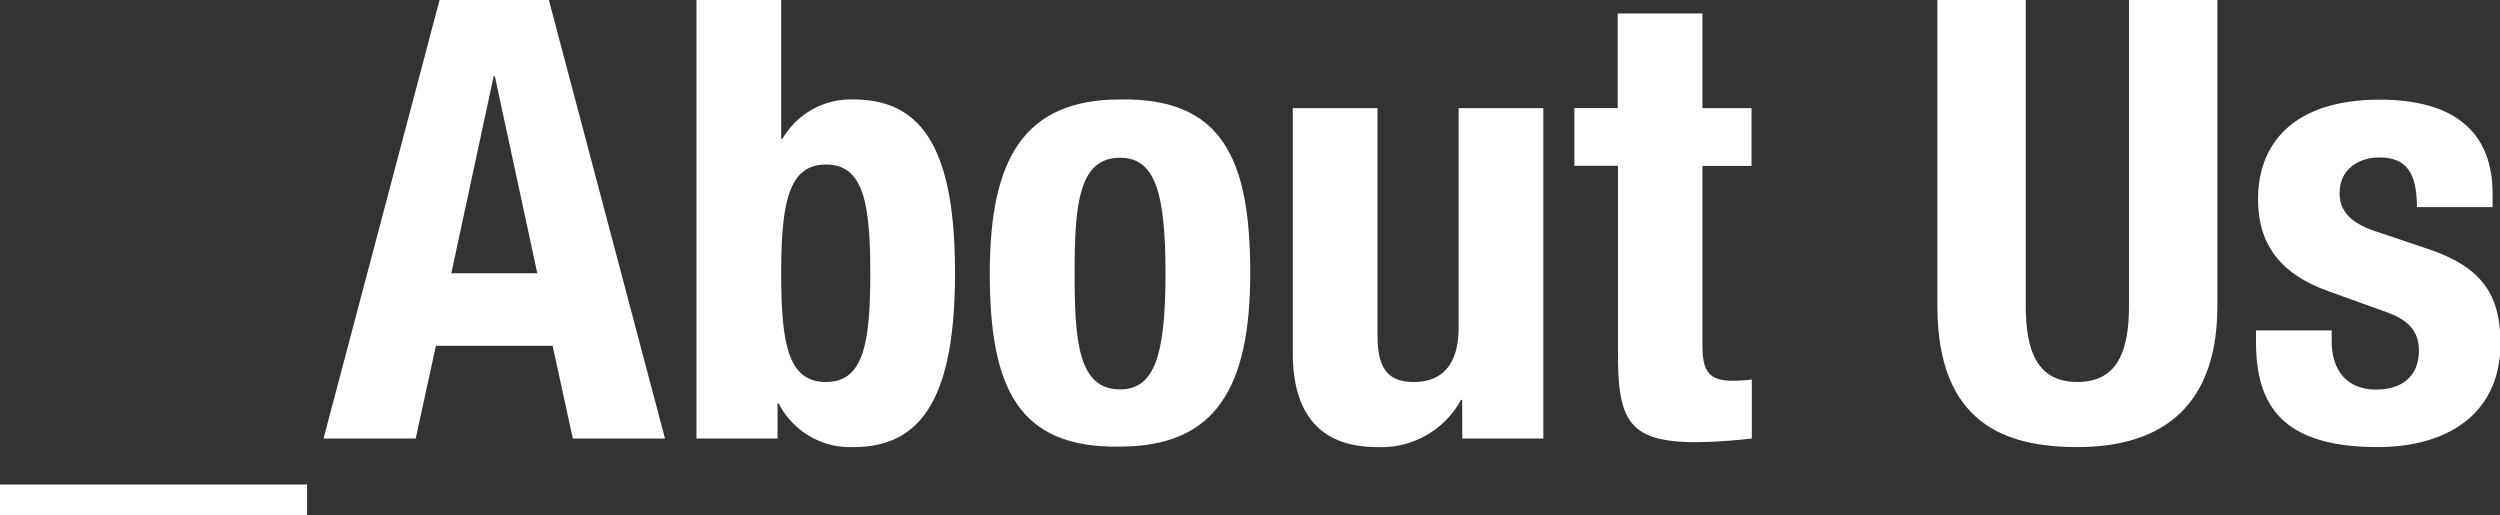
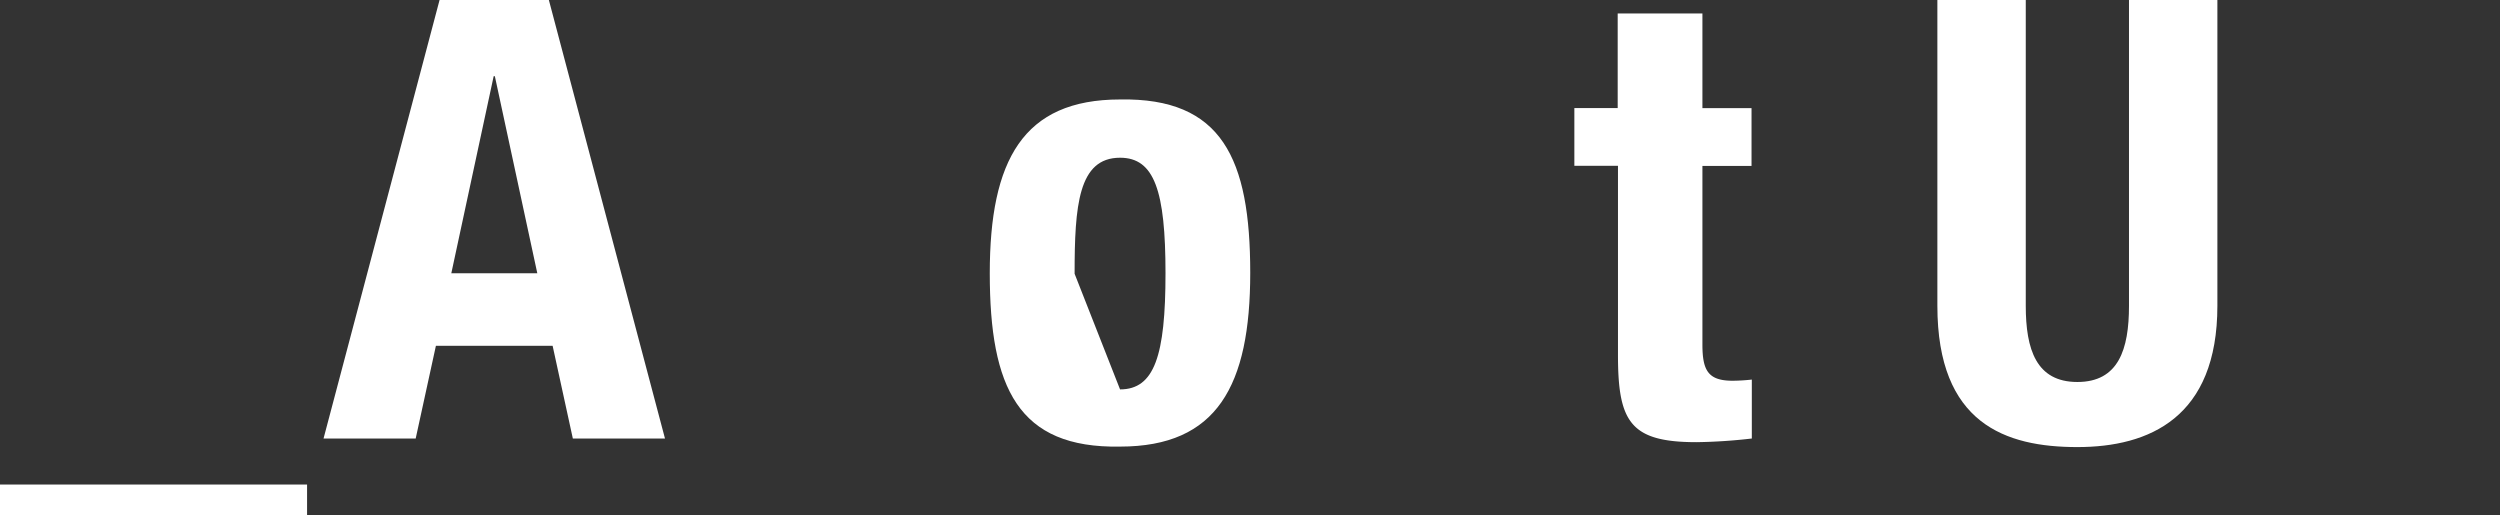
<svg xmlns="http://www.w3.org/2000/svg" viewBox="0 0 259.63 53.51">
  <rect x="0" y="0" width="259.63" height="53.51" fill="#333333" stroke="none" />
  <defs>
    <style>.cls-1{fill:#fff;}</style>
  </defs>
  <g id="レイヤー_2" data-name="レイヤー 2">
    <g id="tx">
      <path class="cls-1" d="M0,53.51V50.32H31.89v3.19Z" />
      <path class="cls-1" d="M45.65,0H57L69.06,45.54H59.49l-2.1-9.63H45.27l-2.1,9.63H33.6Zm1.22,28.38H55.8L51.39,7.91h-.12Z" />
-       <path class="cls-1" d="M72.33,0h8.8V14.41h.13a8.22,8.22,0,0,1,7.39-4.08c7.21,0,10.53,5.3,10.53,18S95.86,46.43,88.65,46.43a8.33,8.33,0,0,1-7.78-4.53h-.12v3.64H72.33ZM85.78,39.67c3.83,0,4.6-3.82,4.6-11.29s-.77-11.29-4.6-11.29-4.65,3.83-4.65,11.29S81.89,39.67,85.78,39.67Z" />
-       <path class="cls-1" d="M116.32,10.33c10.58-.19,13.52,6.13,13.52,18,0,11.74-3.45,18.05-13.52,18.05-10.59.19-13.53-6.12-13.53-18C102.79,16.65,106.24,10.33,116.32,10.33Zm0,30.11c3.57,0,4.72-3.51,4.72-12.06s-1.15-12-4.72-12c-4.34,0-4.72,5-4.72,12.05S112,40.44,116.32,40.44Z" />
-       <path class="cls-1" d="M151.85,41.52h-.12A9.42,9.42,0,0,1,143,46.43c-5.49,0-8.74-3-8.74-9.76V11.23h8.8V34.89c0,3.44,1.15,4.78,3.76,4.78,3,0,4.66-1.85,4.66-5.67V11.23h8.8V45.54h-8.42Z" />
+       <path class="cls-1" d="M116.32,10.33c10.58-.19,13.52,6.13,13.52,18,0,11.74-3.45,18.05-13.52,18.05-10.59.19-13.53-6.12-13.53-18C102.79,16.65,106.24,10.33,116.32,10.33Zm0,30.11c3.57,0,4.72-3.51,4.72-12.06s-1.15-12-4.72-12c-4.34,0-4.72,5-4.72,12.05Z" />
      <path class="cls-1" d="M168,1.4h8.8v9.83h5.1v6h-5.1V35.78c0,2.68.58,3.76,3.13,3.76a19.12,19.12,0,0,0,2-.12v6.12a55.69,55.69,0,0,1-5.74.38c-6.88,0-8.16-2.1-8.16-9.05V17.22H163.5v-6H168Z" />
      <path class="cls-1" d="M210.38,0V31.76c0,4.53,1.09,7.91,5.36,7.91s5.36-3.38,5.36-7.91V0h9.18V31.76c0,11.61-7.08,14.67-14.54,14.67S201.2,44,201.2,31.76V0Z" />
-       <path class="cls-1" d="M242.15,34.31v1.15c0,3,1.59,5,4.59,5,2.68,0,4.47-1.34,4.47-4.08,0-2.24-1.47-3.26-3.19-3.9l-6.19-2.23c-4.85-1.72-7.33-4.72-7.33-9.56,0-5.68,3.57-10.34,12.63-10.34,8,0,11.73,3.57,11.73,9.76v1.4H251c0-3.44-1-5.16-3.89-5.16-2.23,0-4.14,1.27-4.14,3.7,0,1.66.89,3.06,3.82,4l5.3,1.78c5.54,1.85,7.59,4.66,7.59,9.82,0,7.21-5.36,10.78-12.76,10.78-9.89,0-12.63-4.33-12.63-10.9V34.31Z" />
    </g>
  </g>
</svg>